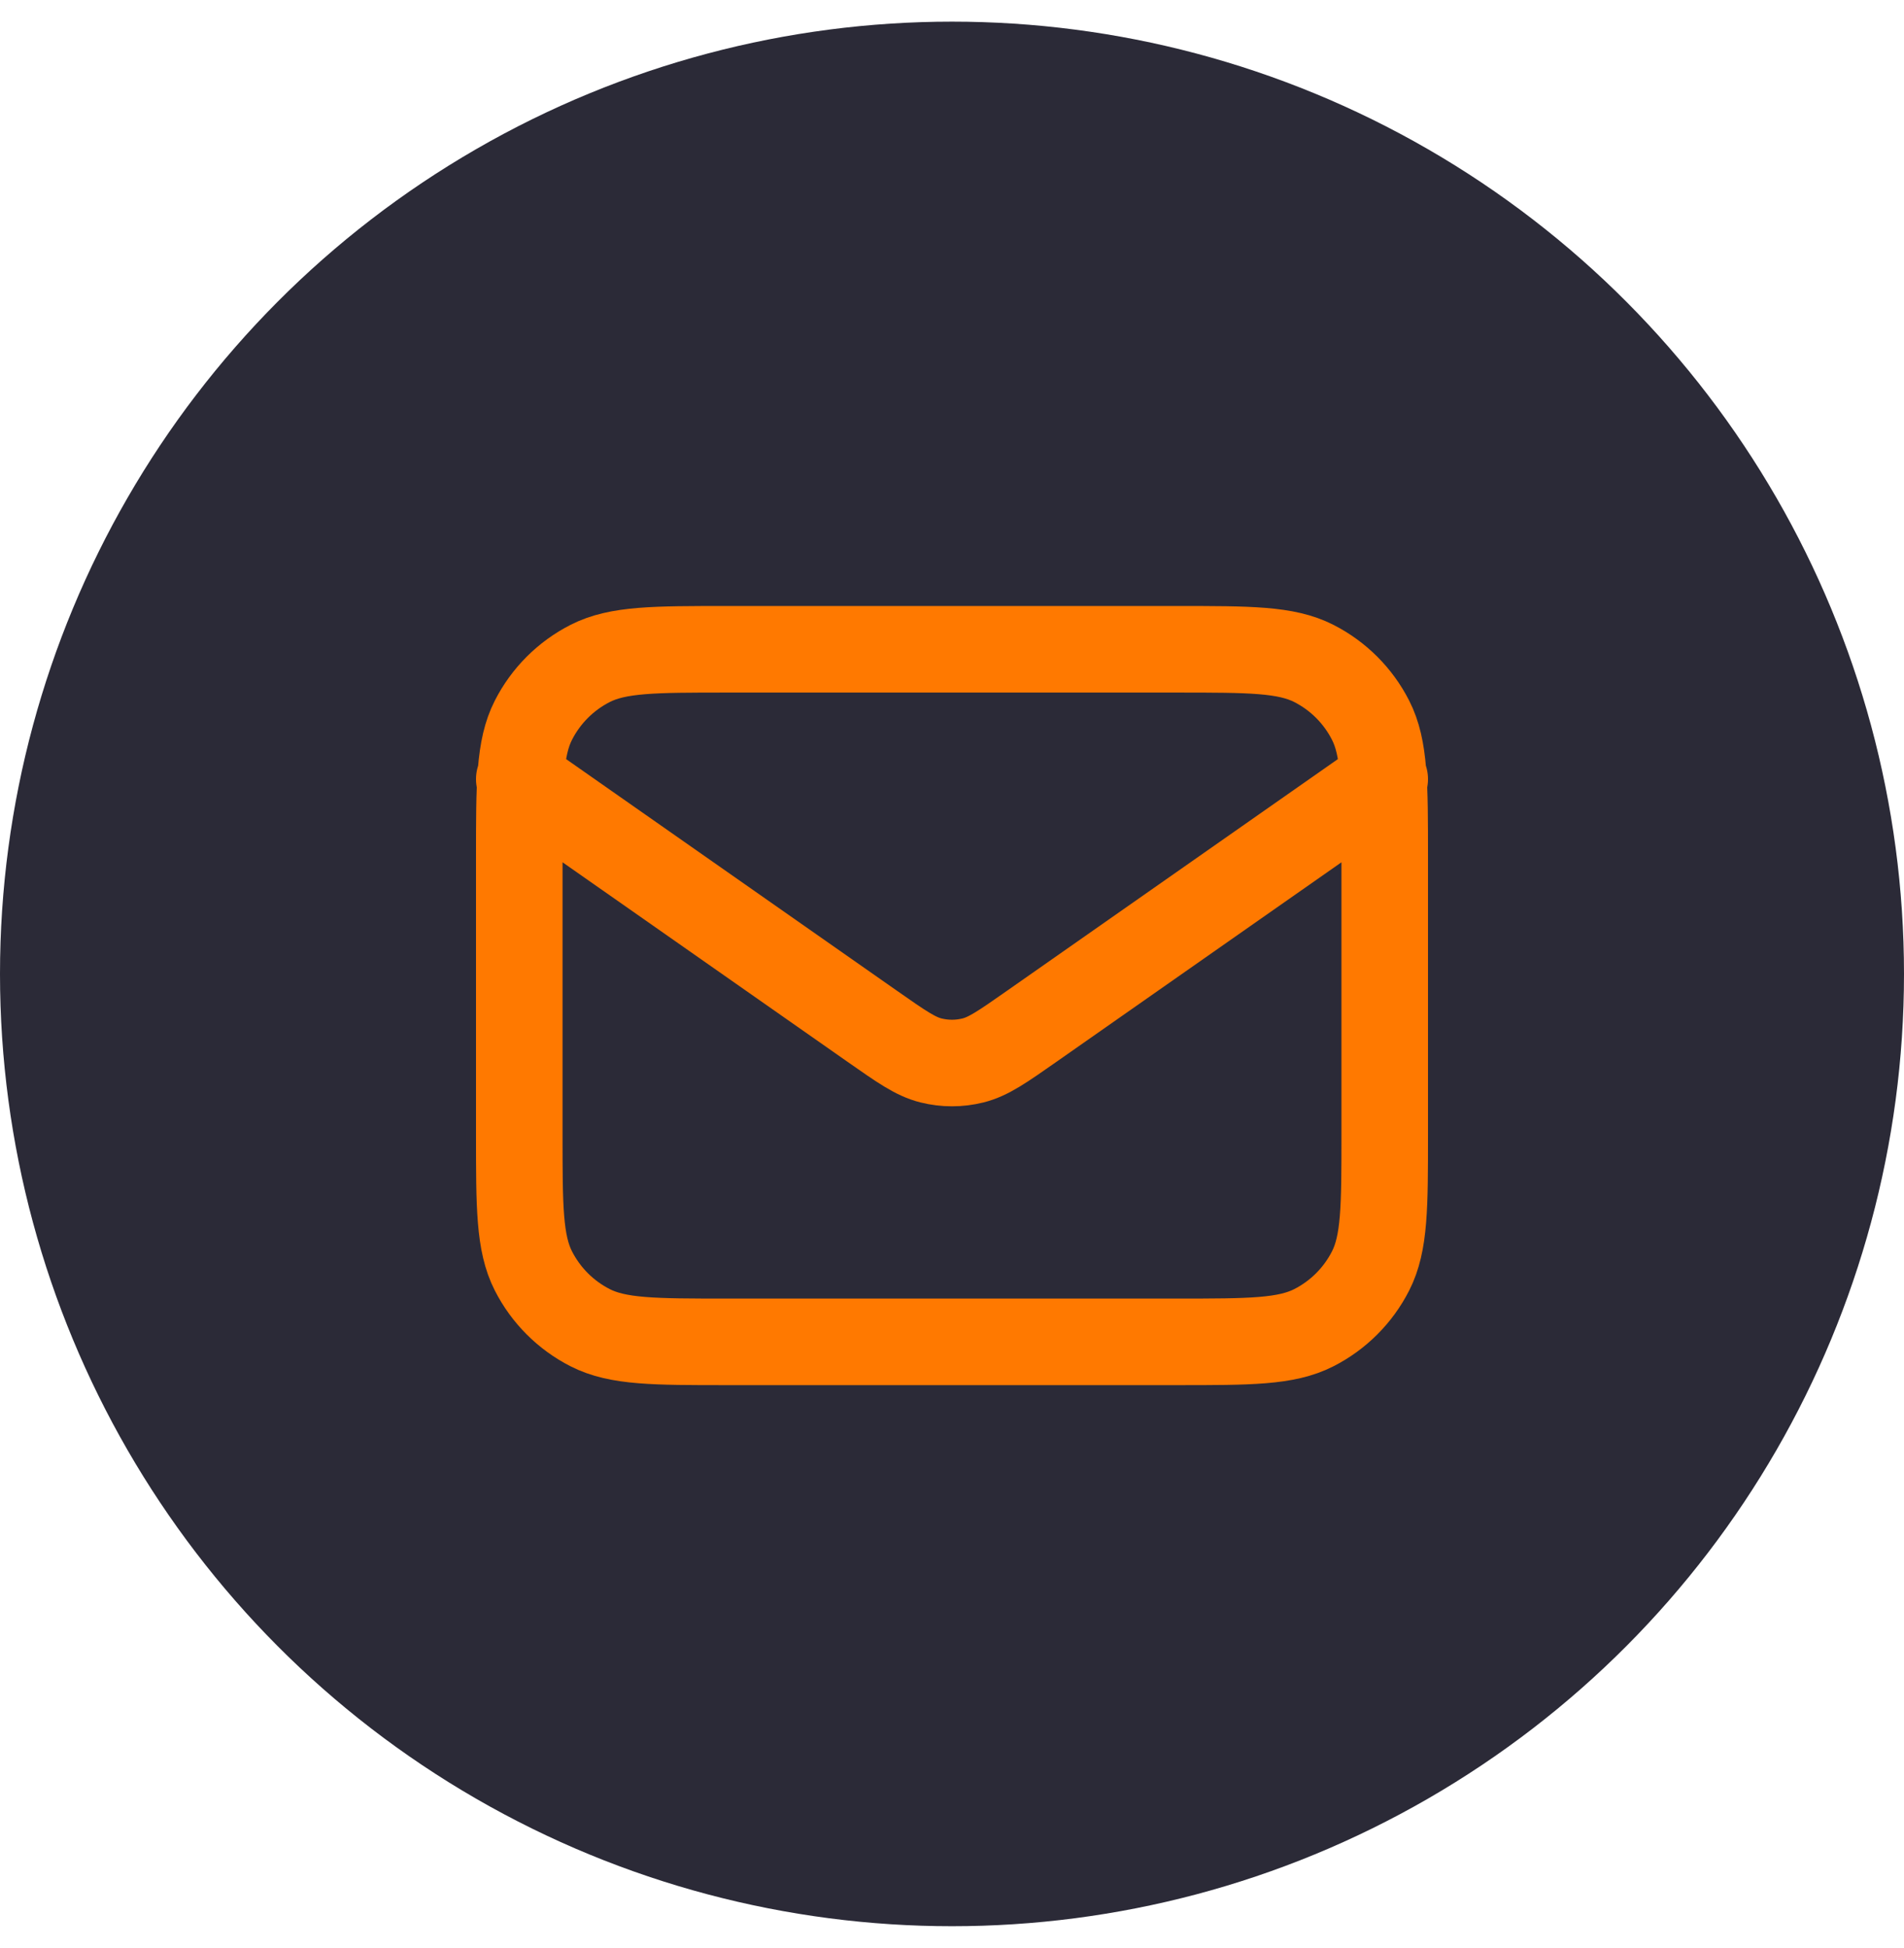
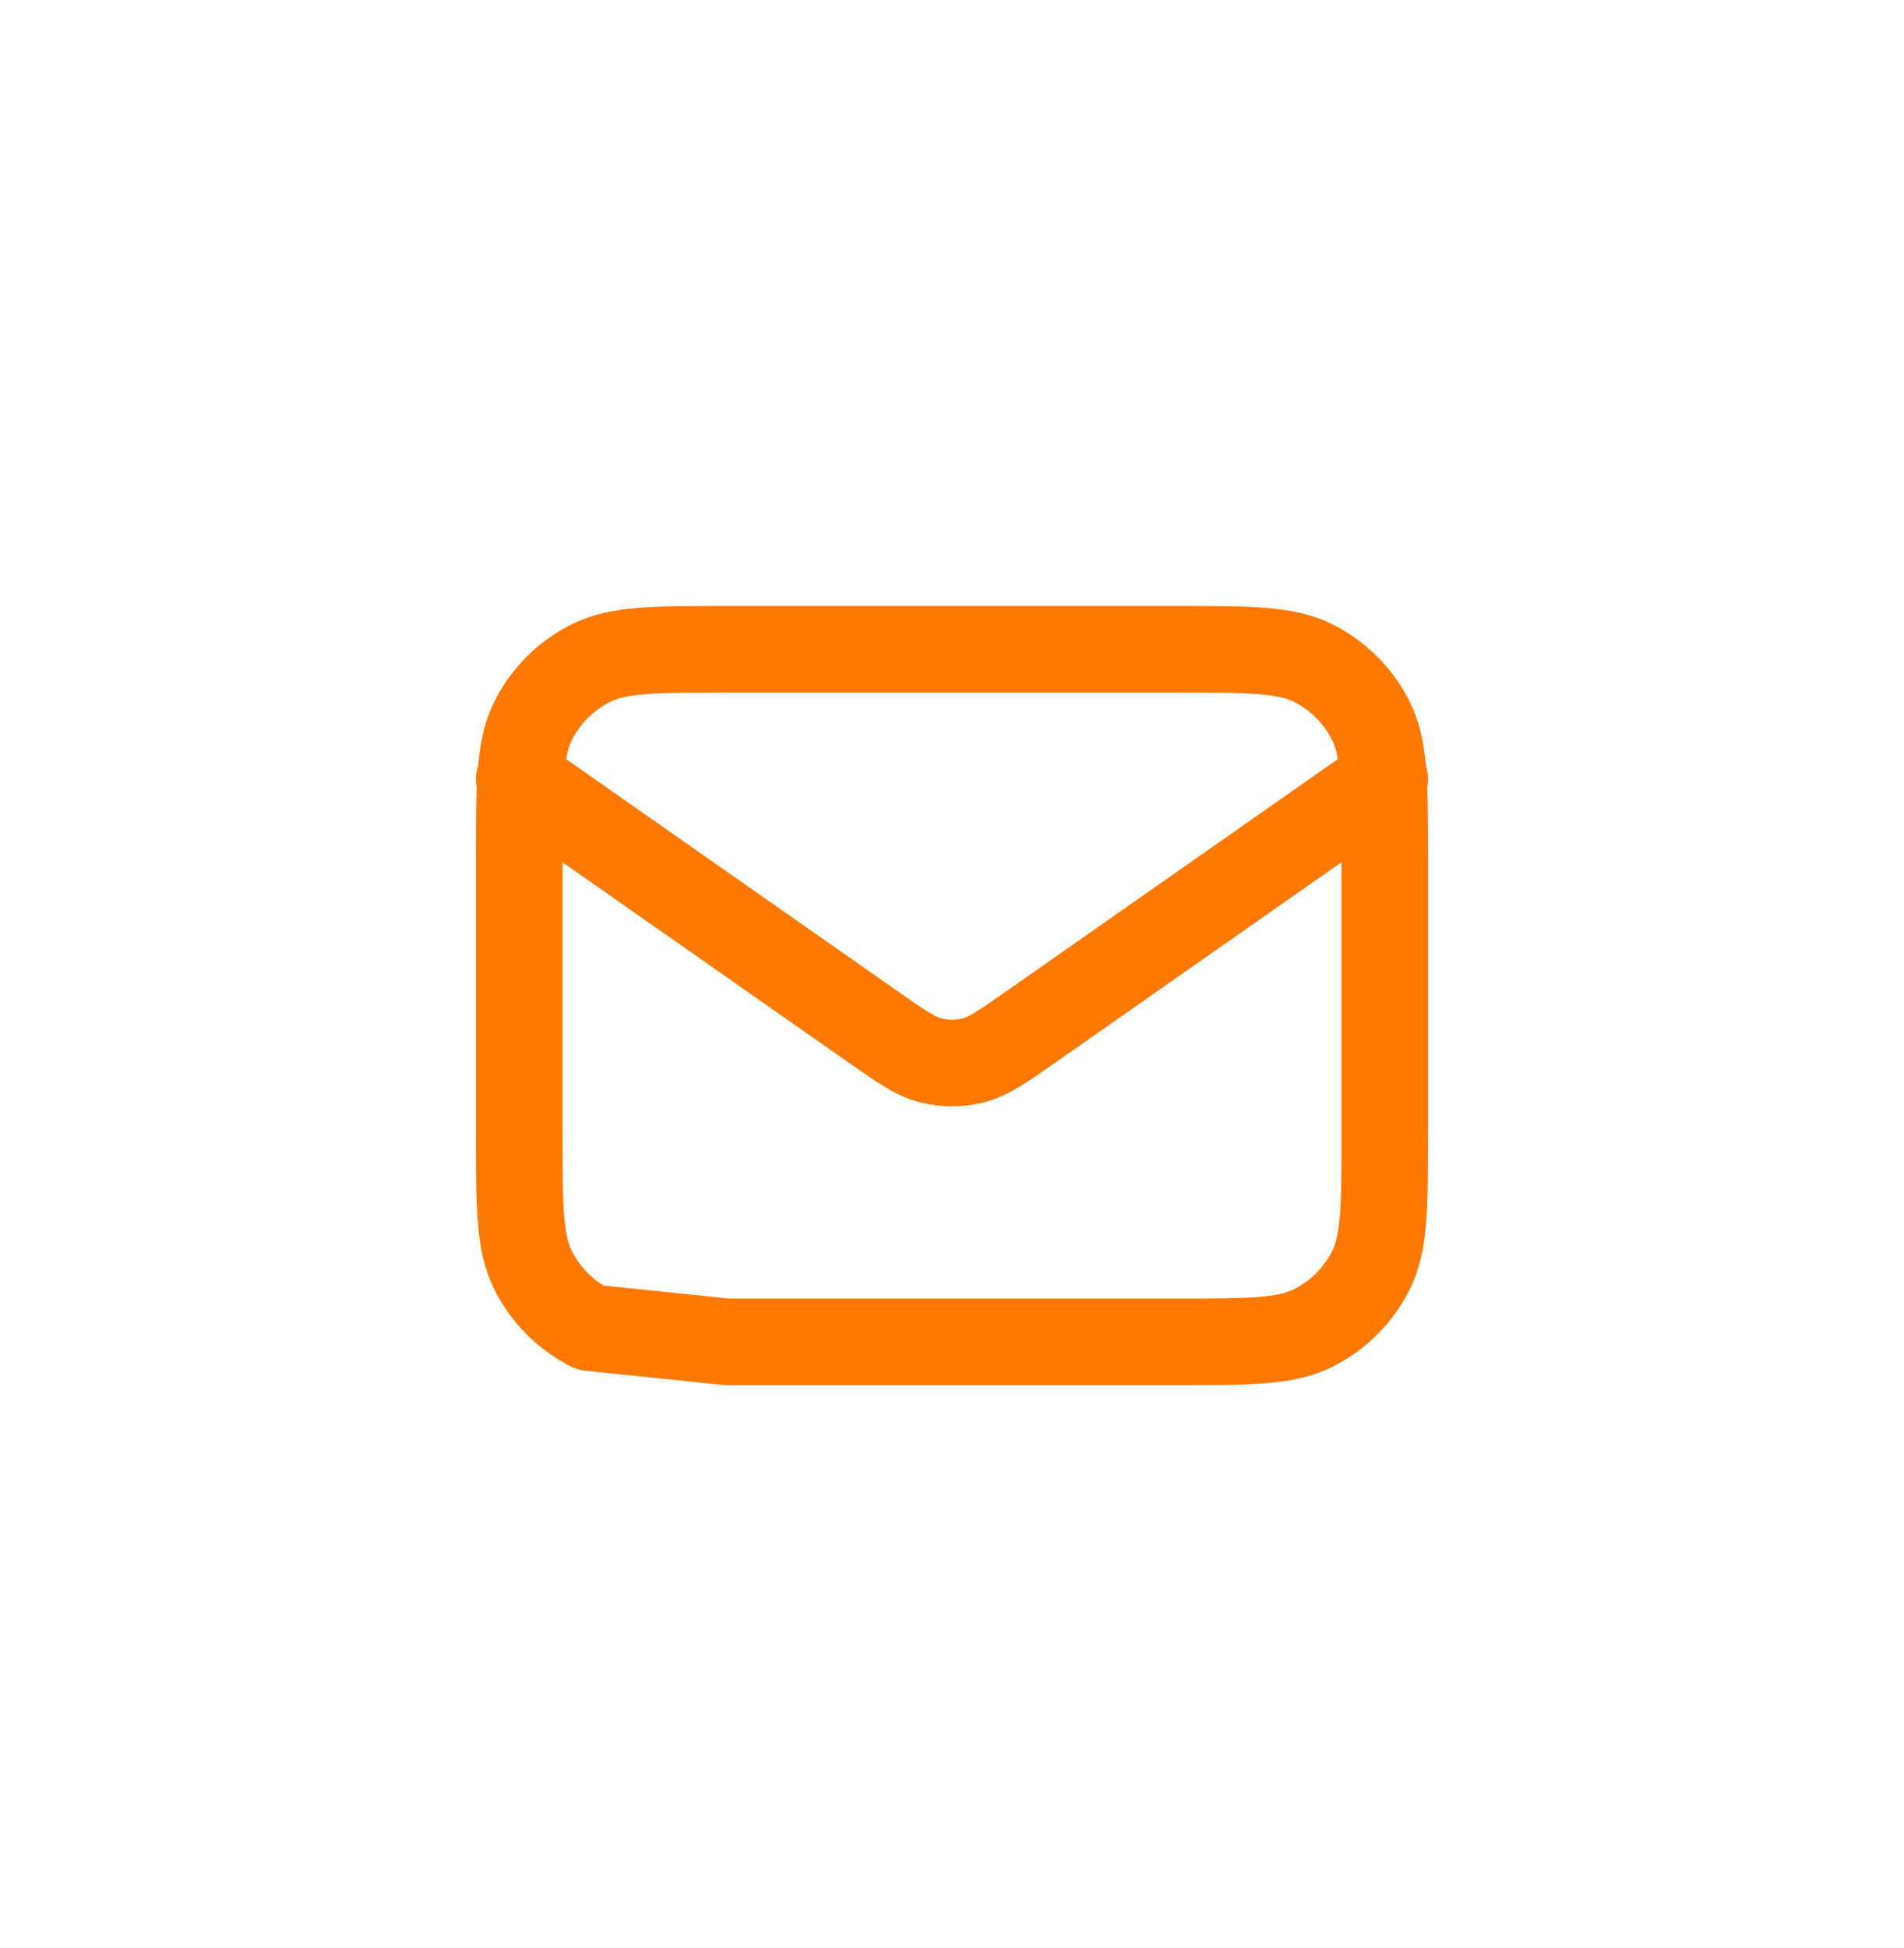
<svg xmlns="http://www.w3.org/2000/svg" width="44" height="45" viewBox="0 0 44 45" fill="none">
-   <circle cx="22" cy="22.5" r="22" fill="#2B2A37" />
-   <path d="M12 18L20.165 23.715C20.826 24.178 21.157 24.41 21.516 24.499C21.834 24.578 22.166 24.578 22.484 24.499C22.843 24.41 23.174 24.178 23.835 23.715L32 18M16.8 31H27.2C28.88 31 29.72 31 30.362 30.673C30.927 30.385 31.385 29.927 31.673 29.362C32 28.72 32 27.88 32 26.2V19.8C32 18.12 32 17.28 31.673 16.638C31.385 16.073 30.927 15.615 30.362 15.327C29.72 15 28.88 15 27.2 15H16.8C15.12 15 14.28 15 13.638 15.327C13.073 15.615 12.615 16.073 12.327 16.638C12 17.28 12 18.12 12 19.8V26.2C12 27.88 12 28.72 12.327 29.362C12.615 29.927 13.073 30.385 13.638 30.673C14.28 31 15.12 31 16.8 31Z" stroke="#FF7900" stroke-width="2" stroke-linecap="round" stroke-linejoin="round" />
+   <path d="M12 18L20.165 23.715C20.826 24.178 21.157 24.41 21.516 24.499C21.834 24.578 22.166 24.578 22.484 24.499C22.843 24.41 23.174 24.178 23.835 23.715L32 18M16.8 31H27.2C28.88 31 29.72 31 30.362 30.673C30.927 30.385 31.385 29.927 31.673 29.362C32 28.72 32 27.88 32 26.2V19.8C32 18.12 32 17.28 31.673 16.638C31.385 16.073 30.927 15.615 30.362 15.327C29.72 15 28.88 15 27.2 15H16.8C15.12 15 14.28 15 13.638 15.327C13.073 15.615 12.615 16.073 12.327 16.638C12 17.28 12 18.12 12 19.8V26.2C12 27.88 12 28.72 12.327 29.362C12.615 29.927 13.073 30.385 13.638 30.673Z" stroke="#FF7900" stroke-width="2" stroke-linecap="round" stroke-linejoin="round" />
</svg>